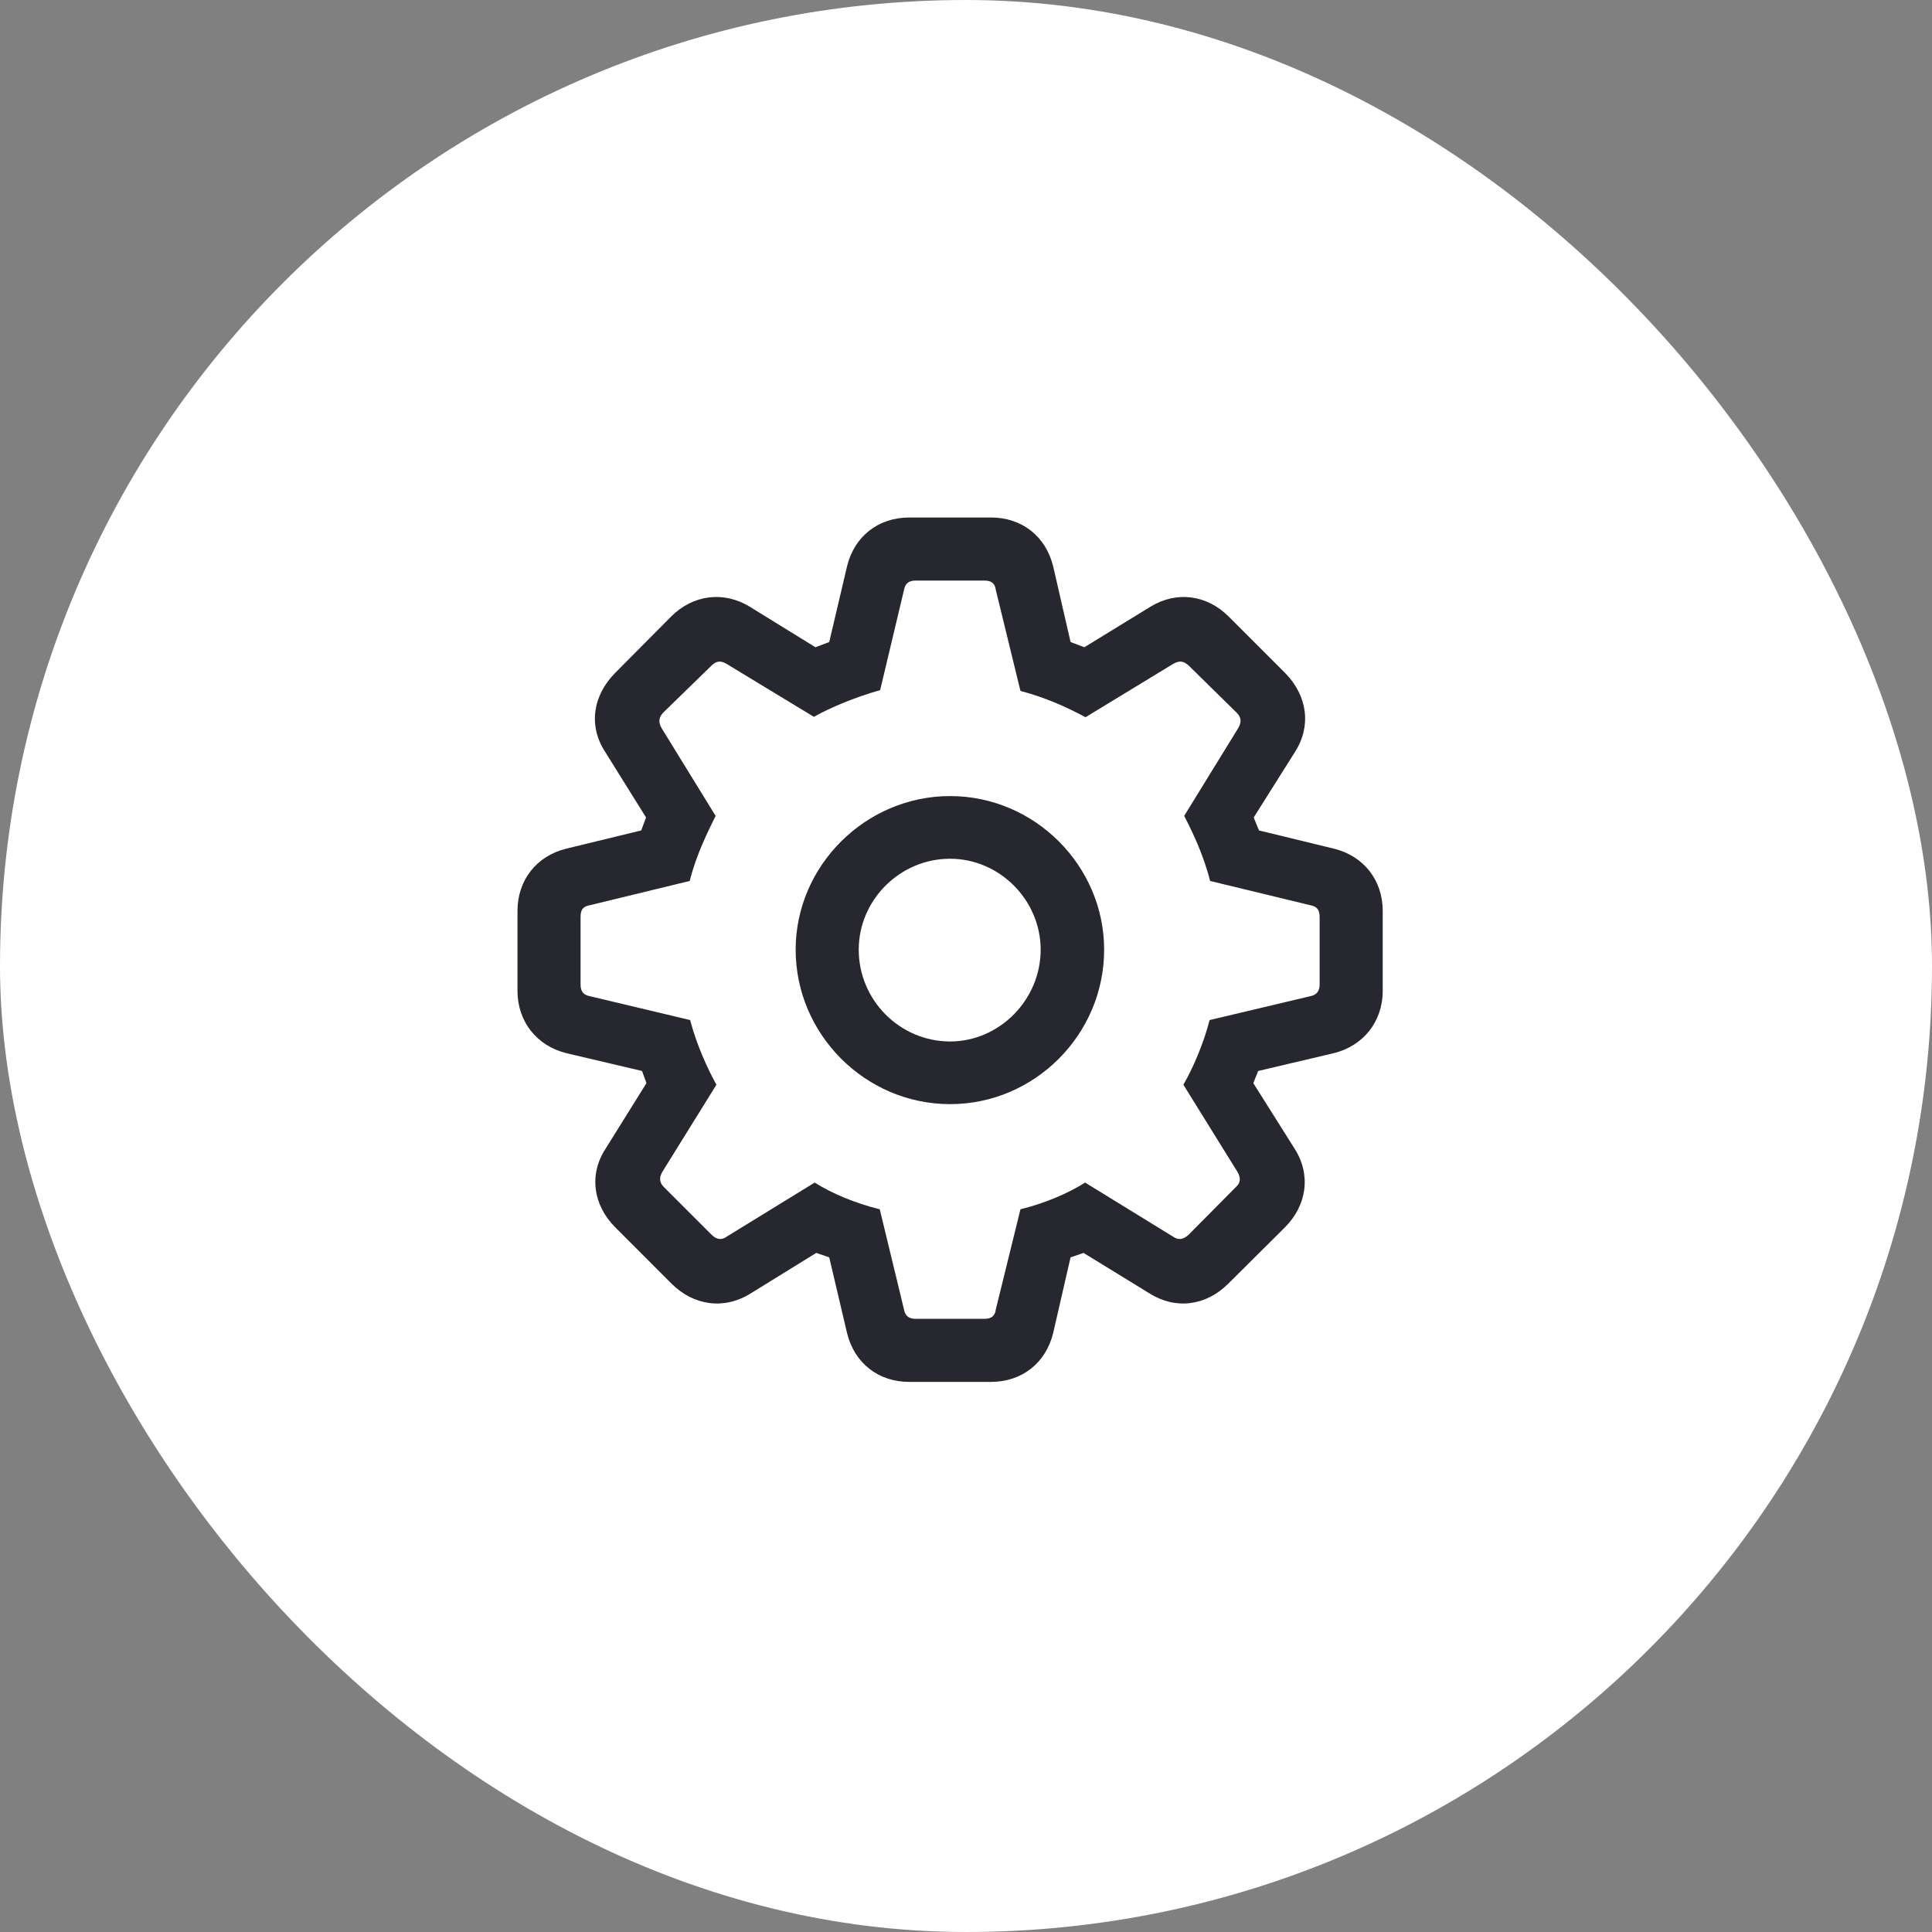
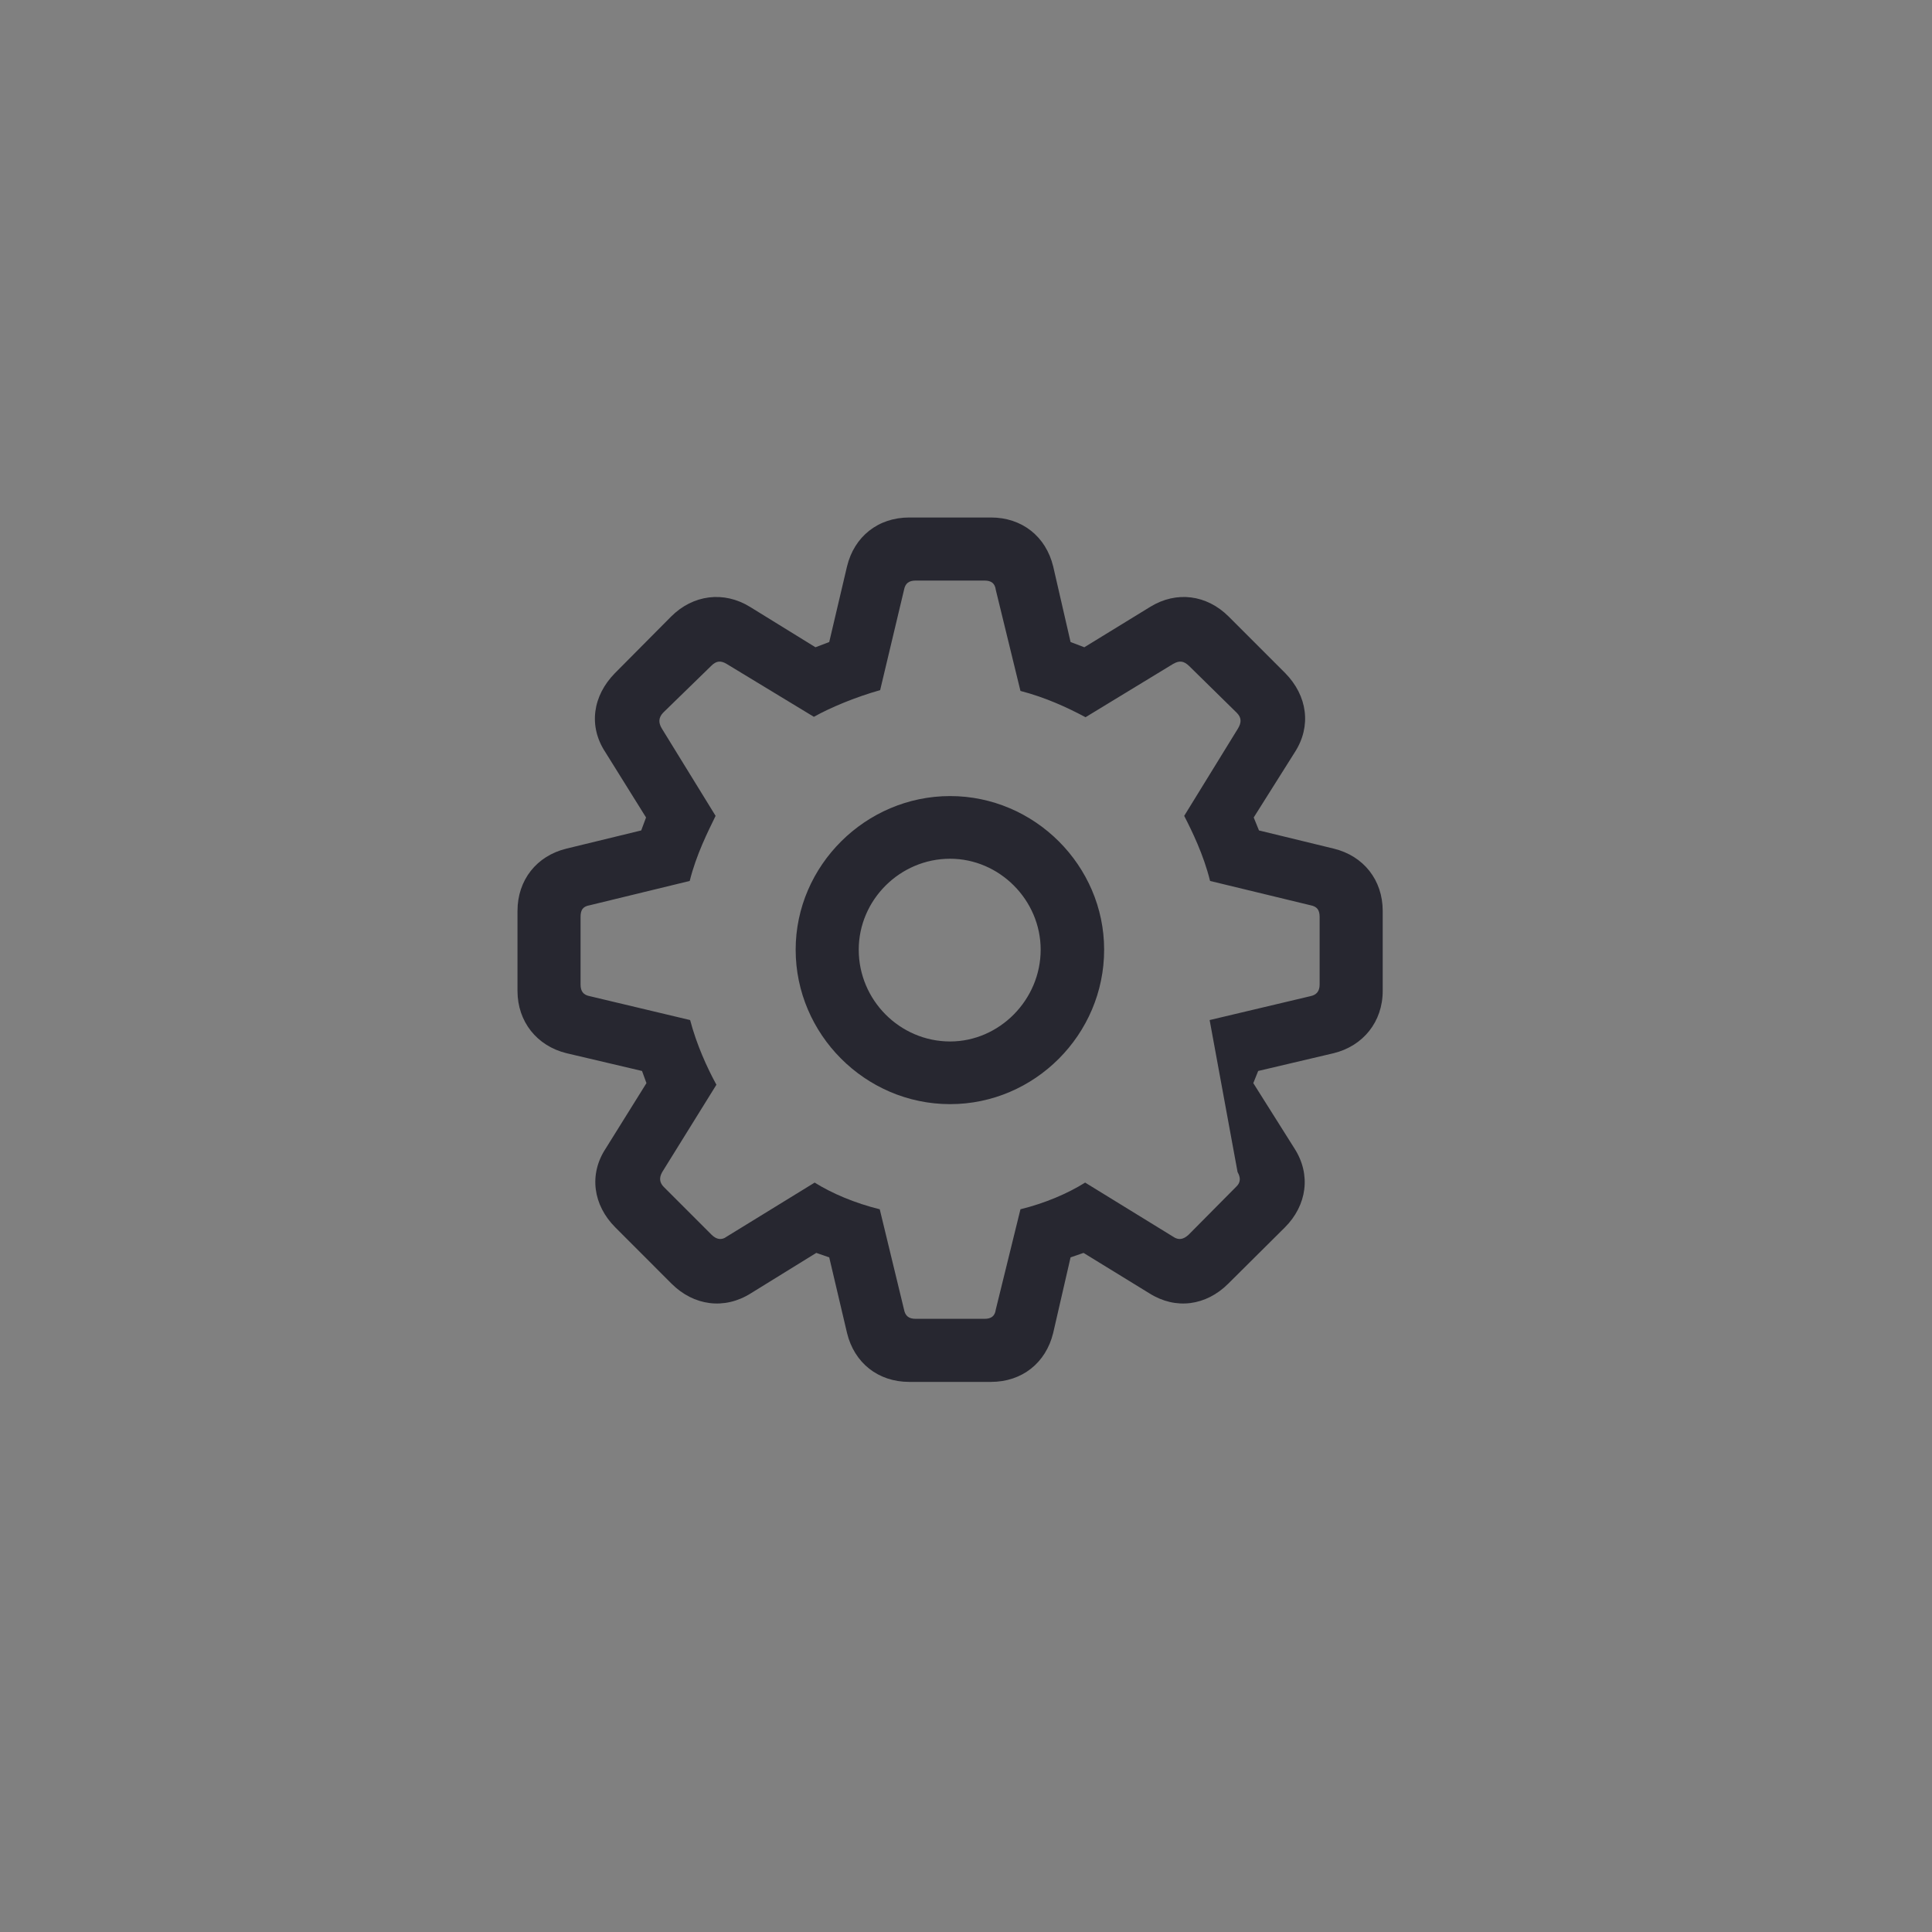
<svg xmlns="http://www.w3.org/2000/svg" width="48" height="48" viewBox="0 0 48 48" fill="none">
  <rect x="0" y="0" width="48" height="48" fill="#808080" stroke="none" />
-   <rect width="48" height="48" rx="24" fill="white" />
-   <path d="M22.59 34.333H24.619C25.393 34.333 25.985 33.861 26.166 33.117L26.598 31.239L26.92 31.128L28.557 32.133C29.21 32.545 29.963 32.444 30.516 31.892L31.922 30.495C32.474 29.943 32.575 29.18 32.163 28.537L31.138 26.91L31.259 26.608L33.137 26.166C33.87 25.985 34.353 25.383 34.353 24.619V22.631C34.353 21.867 33.88 21.265 33.137 21.084L31.279 20.632L31.148 20.31L32.173 18.683C32.585 18.04 32.484 17.287 31.932 16.724L30.526 15.318C29.983 14.776 29.23 14.675 28.577 15.077L26.94 16.081L26.598 15.951L26.166 14.072C25.985 13.329 25.393 12.857 24.619 12.857H22.59C21.817 12.857 21.224 13.329 21.044 14.072L20.602 15.951L20.26 16.081L18.633 15.077C17.98 14.675 17.216 14.776 16.674 15.318L15.278 16.724C14.725 17.287 14.615 18.04 15.037 18.683L16.051 20.31L15.931 20.632L14.072 21.084C13.329 21.265 12.857 21.867 12.857 22.631V24.619C12.857 25.383 13.339 25.985 14.072 26.166L15.951 26.608L16.061 26.91L15.047 28.537C14.625 29.18 14.736 29.943 15.288 30.495L16.684 31.892C17.237 32.444 18 32.545 18.653 32.133L20.28 31.128L20.602 31.239L21.044 33.117C21.224 33.861 21.817 34.333 22.59 34.333ZM22.751 32.766C22.58 32.766 22.49 32.695 22.46 32.535L21.857 30.044C21.244 29.893 20.672 29.652 20.24 29.381L18.05 30.727C17.93 30.817 17.799 30.797 17.678 30.676L16.493 29.491C16.383 29.381 16.373 29.26 16.453 29.119L17.799 26.95C17.568 26.528 17.307 25.955 17.146 25.343L14.655 24.75C14.494 24.72 14.424 24.63 14.424 24.459V22.781C14.424 22.6 14.484 22.52 14.655 22.49L17.136 21.887C17.297 21.234 17.598 20.642 17.779 20.27L16.443 18.1C16.353 17.95 16.363 17.829 16.473 17.709L17.669 16.544C17.789 16.423 17.899 16.403 18.05 16.493L20.22 17.809C20.652 17.568 21.265 17.317 21.867 17.146L22.46 14.655C22.49 14.494 22.58 14.424 22.751 14.424H24.459C24.63 14.424 24.72 14.494 24.74 14.655L25.353 17.166C25.975 17.327 26.518 17.578 26.97 17.819L29.149 16.493C29.31 16.403 29.411 16.423 29.541 16.544L30.727 17.709C30.847 17.829 30.847 17.95 30.757 18.1L29.421 20.27C29.612 20.642 29.903 21.234 30.064 21.887L32.555 22.49C32.715 22.52 32.786 22.6 32.786 22.781V24.459C32.786 24.63 32.705 24.72 32.555 24.75L30.053 25.343C29.893 25.955 29.642 26.528 29.401 26.95L30.747 29.119C30.827 29.26 30.827 29.381 30.706 29.491L29.531 30.676C29.401 30.797 29.28 30.817 29.149 30.727L26.96 29.381C26.528 29.652 25.965 29.893 25.353 30.044L24.74 32.535C24.72 32.695 24.63 32.766 24.459 32.766H22.751ZM23.605 27.432C25.704 27.432 27.432 25.704 27.432 23.595C27.432 21.506 25.704 19.778 23.605 19.778C21.506 19.778 19.768 21.506 19.768 23.595C19.768 25.694 21.495 27.432 23.605 27.432ZM23.605 25.875C22.359 25.875 21.335 24.85 21.335 23.595C21.335 22.359 22.359 21.335 23.605 21.335C24.83 21.335 25.855 22.359 25.855 23.595C25.855 24.84 24.83 25.875 23.605 25.875Z" fill="#272730" />
+   <path d="M22.59 34.333H24.619C25.393 34.333 25.985 33.861 26.166 33.117L26.598 31.239L26.92 31.128L28.557 32.133C29.21 32.545 29.963 32.444 30.516 31.892L31.922 30.495C32.474 29.943 32.575 29.18 32.163 28.537L31.138 26.91L31.259 26.608L33.137 26.166C33.87 25.985 34.353 25.383 34.353 24.619V22.631C34.353 21.867 33.88 21.265 33.137 21.084L31.279 20.632L31.148 20.31L32.173 18.683C32.585 18.04 32.484 17.287 31.932 16.724L30.526 15.318C29.983 14.776 29.23 14.675 28.577 15.077L26.94 16.081L26.598 15.951L26.166 14.072C25.985 13.329 25.393 12.857 24.619 12.857H22.59C21.817 12.857 21.224 13.329 21.044 14.072L20.602 15.951L20.26 16.081L18.633 15.077C17.98 14.675 17.216 14.776 16.674 15.318L15.278 16.724C14.725 17.287 14.615 18.04 15.037 18.683L16.051 20.31L15.931 20.632L14.072 21.084C13.329 21.265 12.857 21.867 12.857 22.631V24.619C12.857 25.383 13.339 25.985 14.072 26.166L15.951 26.608L16.061 26.91L15.047 28.537C14.625 29.18 14.736 29.943 15.288 30.495L16.684 31.892C17.237 32.444 18 32.545 18.653 32.133L20.28 31.128L20.602 31.239L21.044 33.117C21.224 33.861 21.817 34.333 22.59 34.333ZM22.751 32.766C22.58 32.766 22.49 32.695 22.46 32.535L21.857 30.044C21.244 29.893 20.672 29.652 20.24 29.381L18.05 30.727C17.93 30.817 17.799 30.797 17.678 30.676L16.493 29.491C16.383 29.381 16.373 29.26 16.453 29.119L17.799 26.95C17.568 26.528 17.307 25.955 17.146 25.343L14.655 24.75C14.494 24.72 14.424 24.63 14.424 24.459V22.781C14.424 22.6 14.484 22.52 14.655 22.49L17.136 21.887C17.297 21.234 17.598 20.642 17.779 20.27L16.443 18.1C16.353 17.95 16.363 17.829 16.473 17.709L17.669 16.544C17.789 16.423 17.899 16.403 18.05 16.493L20.22 17.809C20.652 17.568 21.265 17.317 21.867 17.146L22.46 14.655C22.49 14.494 22.58 14.424 22.751 14.424H24.459C24.63 14.424 24.72 14.494 24.74 14.655L25.353 17.166C25.975 17.327 26.518 17.578 26.97 17.819L29.149 16.493C29.31 16.403 29.411 16.423 29.541 16.544L30.727 17.709C30.847 17.829 30.847 17.95 30.757 18.1L29.421 20.27C29.612 20.642 29.903 21.234 30.064 21.887L32.555 22.49C32.715 22.52 32.786 22.6 32.786 22.781V24.459C32.786 24.63 32.705 24.72 32.555 24.75L30.053 25.343L30.747 29.119C30.827 29.26 30.827 29.381 30.706 29.491L29.531 30.676C29.401 30.797 29.28 30.817 29.149 30.727L26.96 29.381C26.528 29.652 25.965 29.893 25.353 30.044L24.74 32.535C24.72 32.695 24.63 32.766 24.459 32.766H22.751ZM23.605 27.432C25.704 27.432 27.432 25.704 27.432 23.595C27.432 21.506 25.704 19.778 23.605 19.778C21.506 19.778 19.768 21.506 19.768 23.595C19.768 25.694 21.495 27.432 23.605 27.432ZM23.605 25.875C22.359 25.875 21.335 24.85 21.335 23.595C21.335 22.359 22.359 21.335 23.605 21.335C24.83 21.335 25.855 22.359 25.855 23.595C25.855 24.84 24.83 25.875 23.605 25.875Z" fill="#272730" />
</svg>